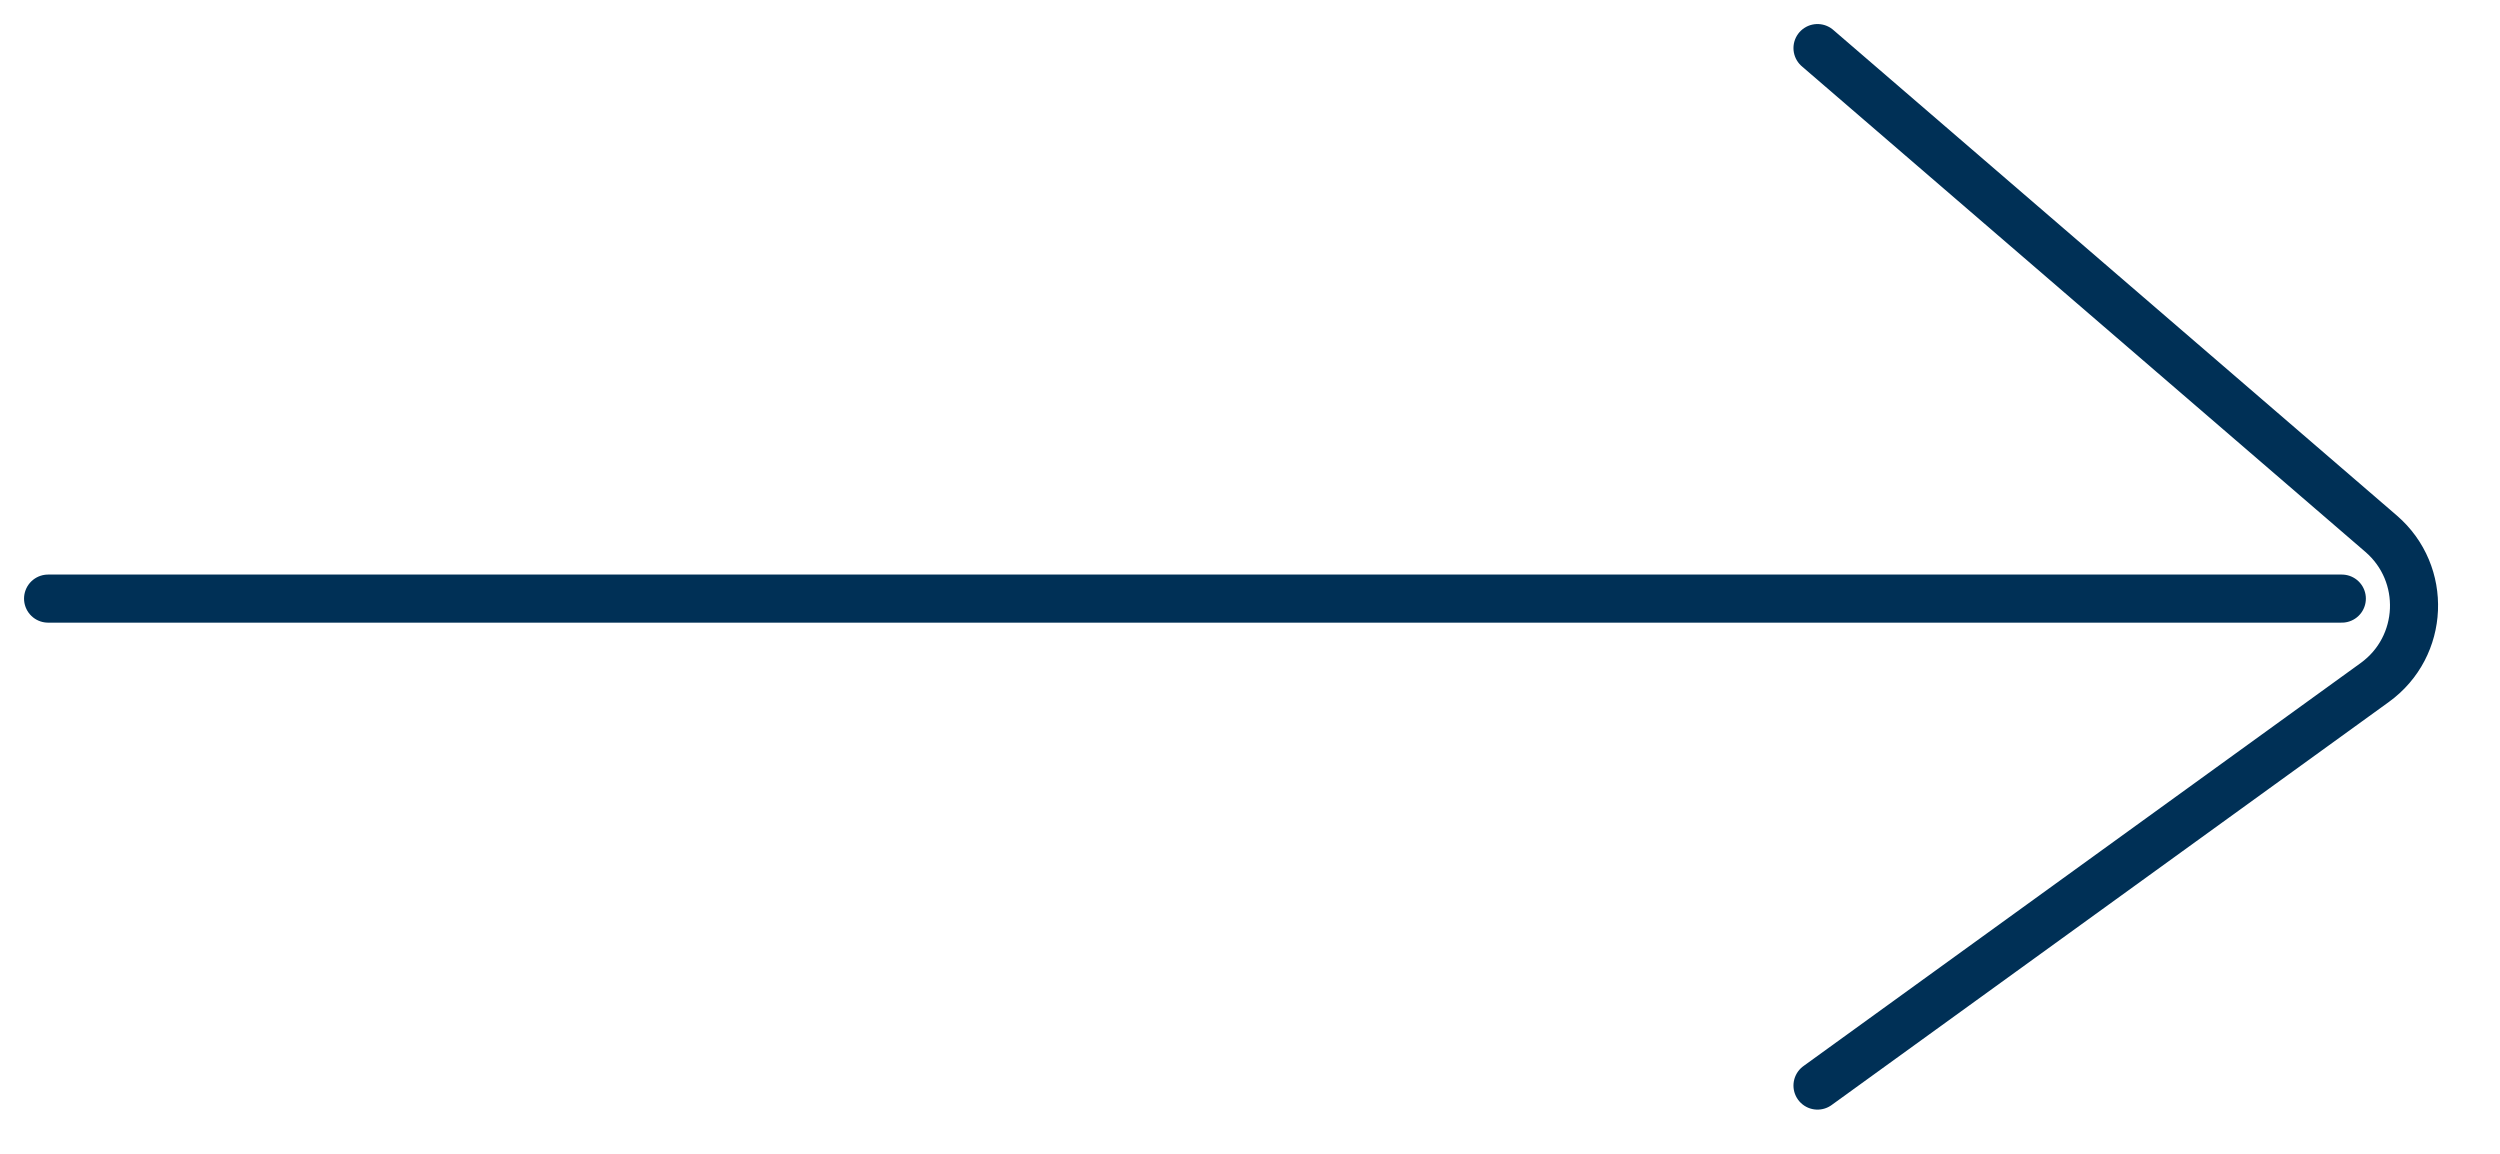
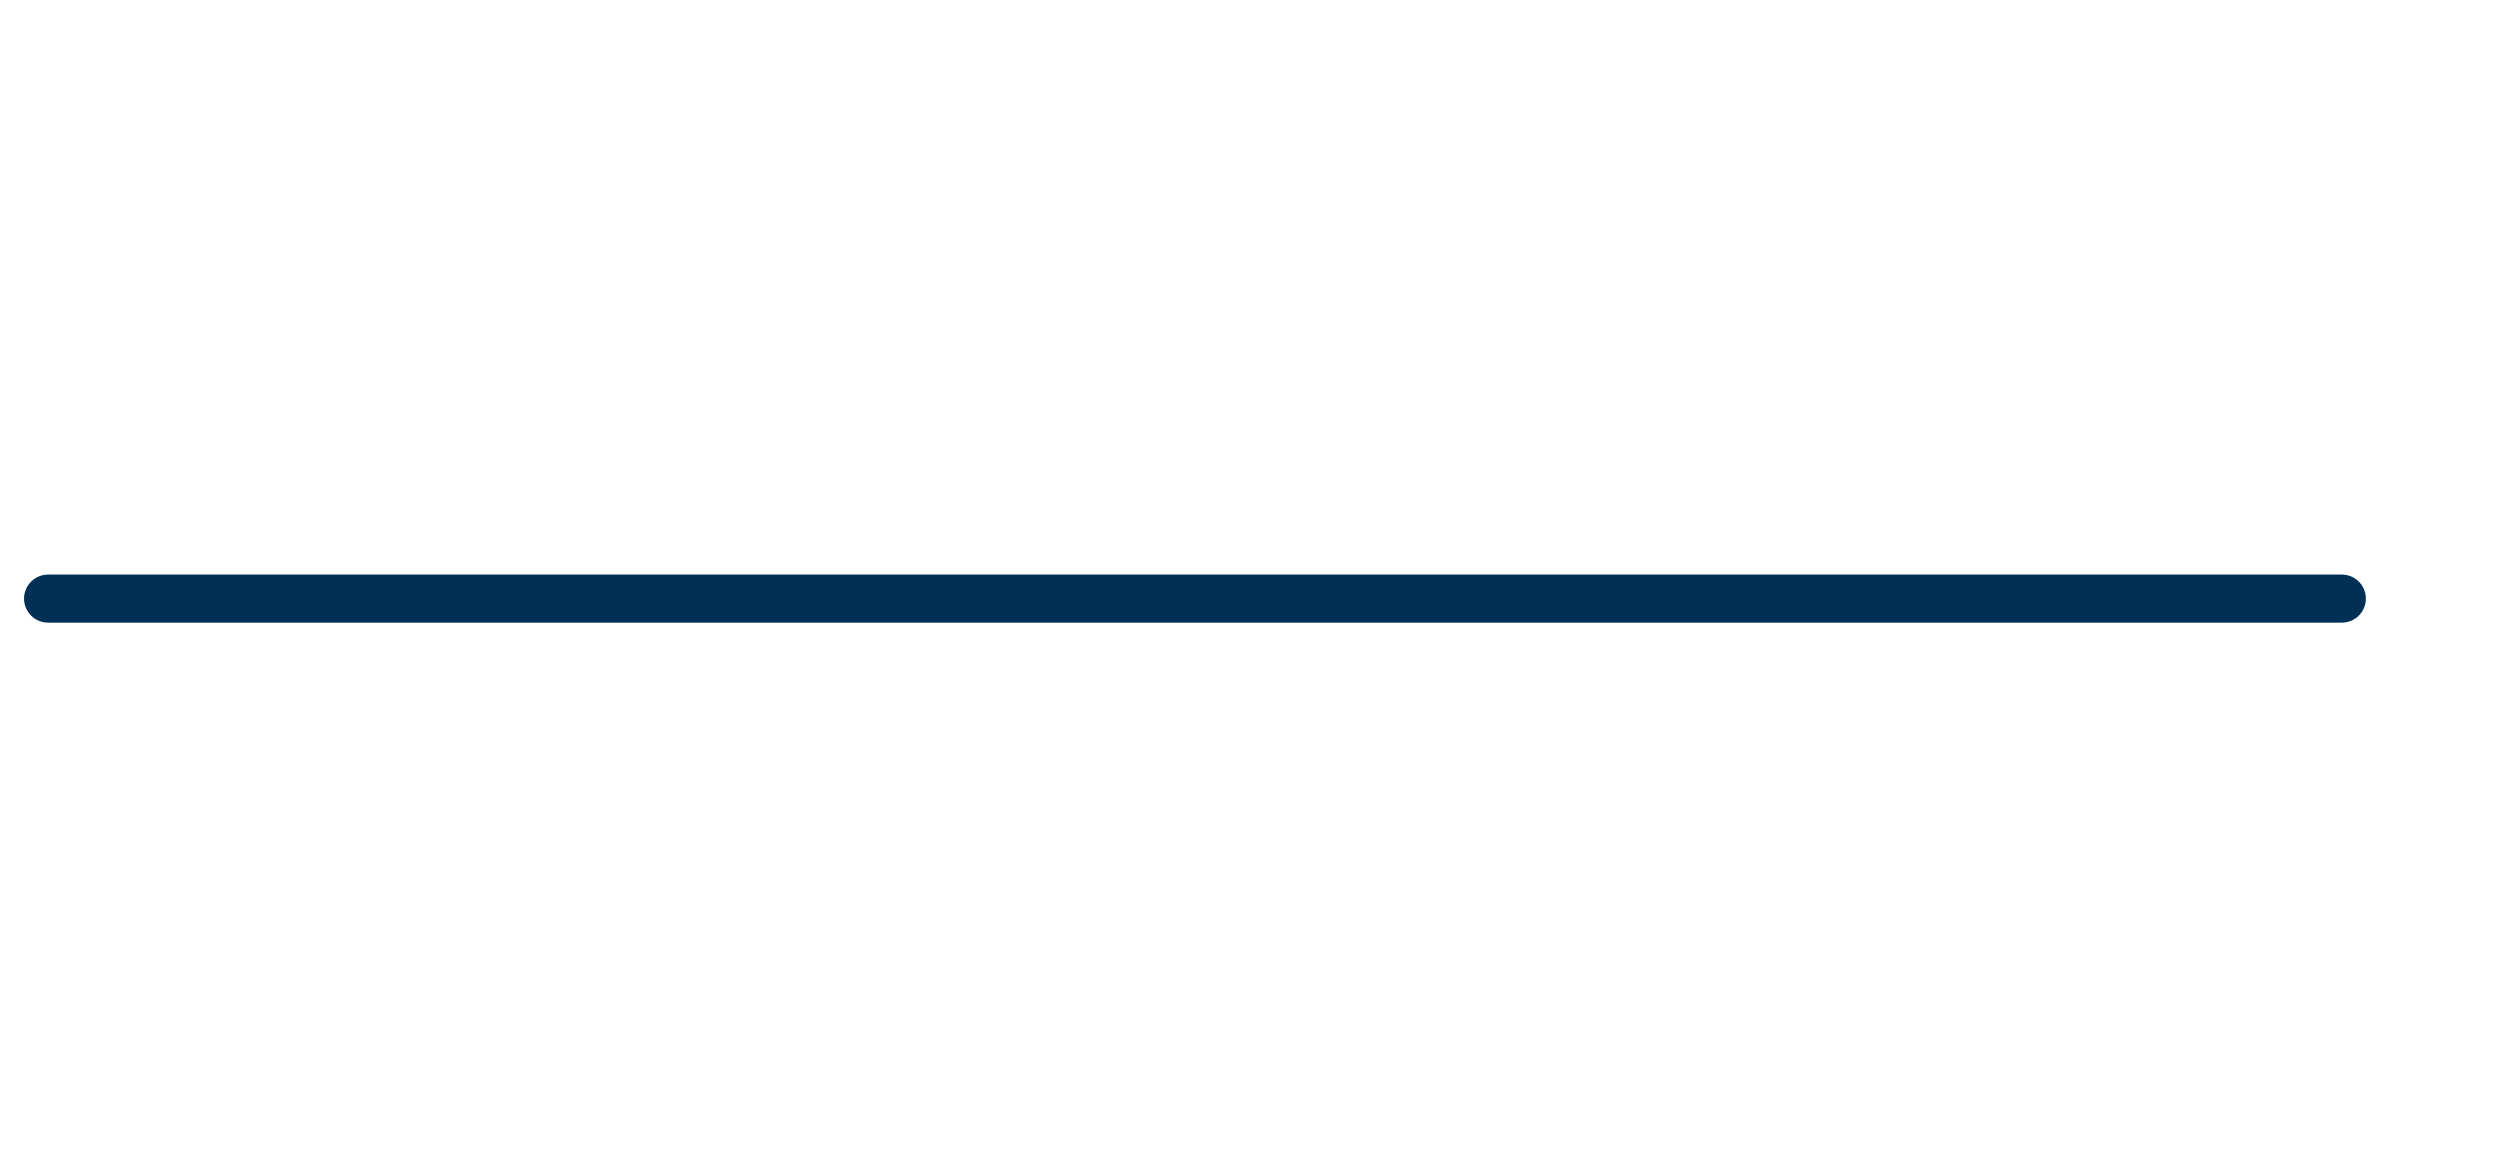
<svg xmlns="http://www.w3.org/2000/svg" width="100%" height="100%" viewBox="0 0 52 24" fill="none">
-   <path d="M37.804 1L49.527 11.101C50.492 11.933 50.428 13.449 49.395 14.196L37.804 22.58" stroke="#003056" stroke-linecap="round" />
  <path d="M48.71 12.451C36.215 12.451 9.179 12.451 1 12.451" stroke="#003056" stroke-linecap="round" />
</svg>